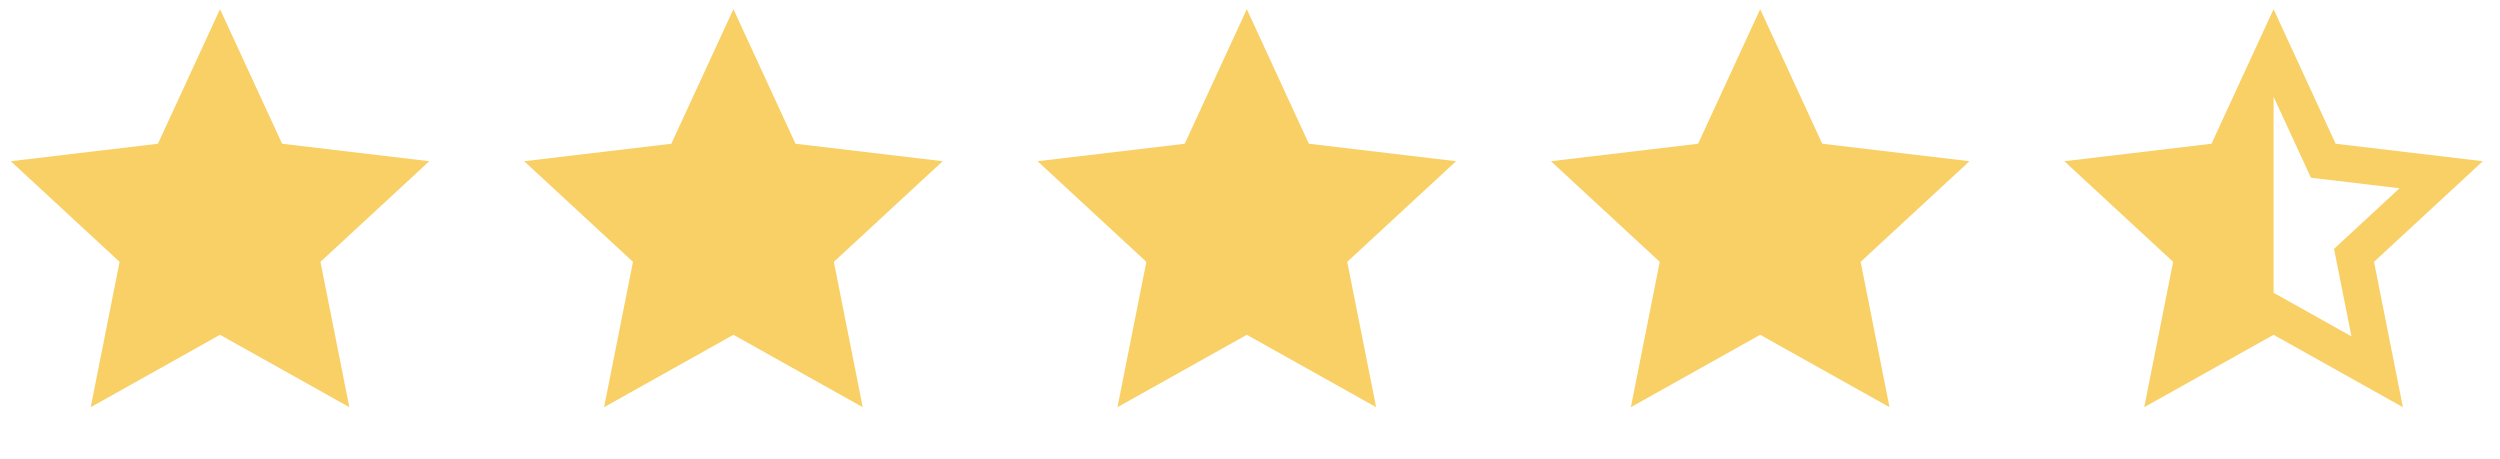
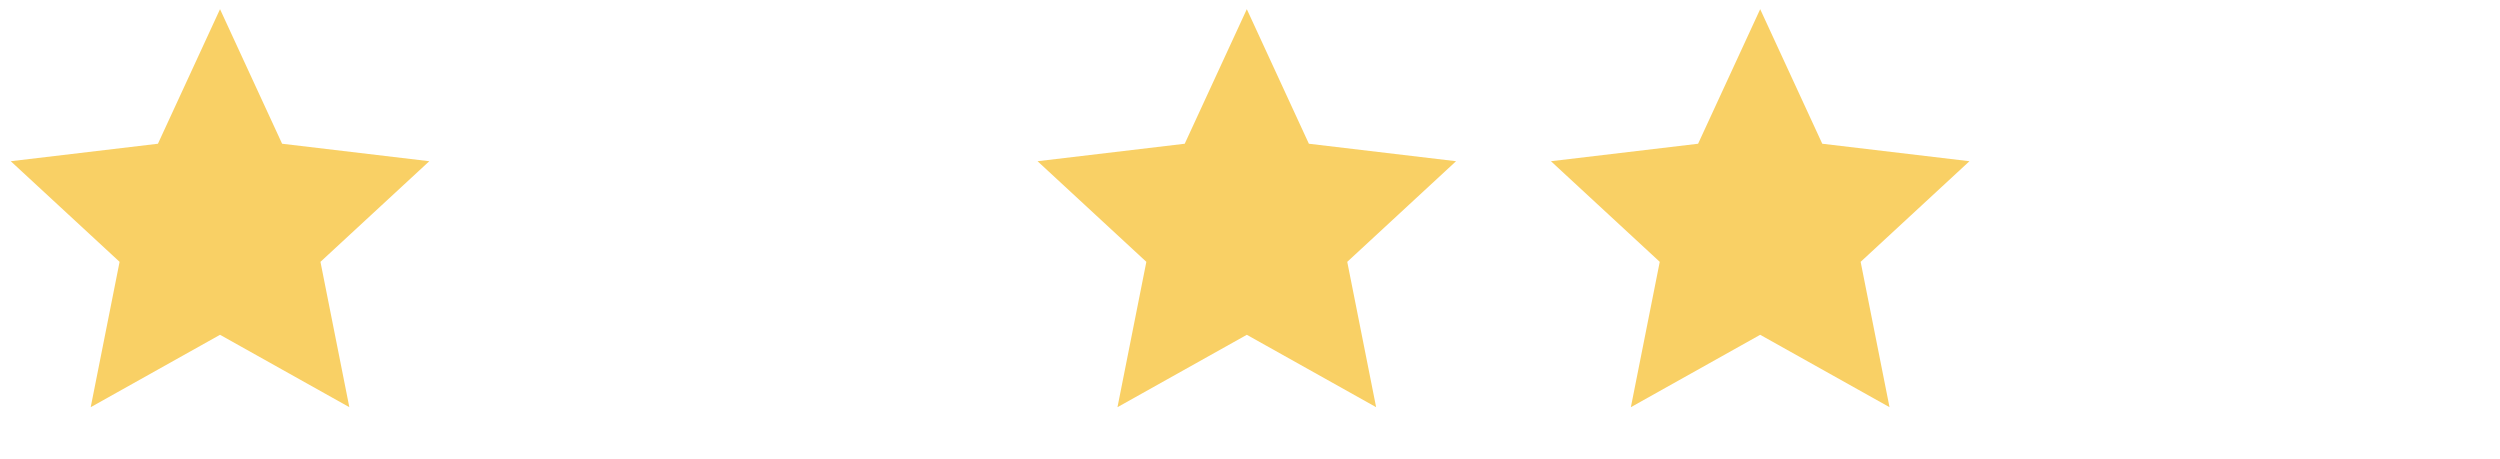
<svg xmlns="http://www.w3.org/2000/svg" width="109" height="20" viewBox="0 0 109 20" fill="none">
  <g clip-path="url(#clip0_180_17517)">
    <path d="M9.593 14.597L3.955 17.753L5.214 11.416L0.469 7.029L6.886 6.267L9.593 0.4L12.3 6.267L18.717 7.029L13.972 11.416L15.231 17.753L9.593 14.597Z" fill="#F9D065" />
  </g>
  <g clip-path="url(#clip1_180_17517)">
-     <path d="M31.977 14.597L26.338 17.753L27.598 11.416L22.853 7.029L29.27 6.267L31.977 0.4L34.684 6.267L41.101 7.029L36.356 11.416L37.615 17.753L31.977 14.597Z" fill="#F9D065" />
-   </g>
+     </g>
  <g clip-path="url(#clip2_180_17517)">
    <path d="M54.361 14.597L48.722 17.753L49.981 11.416L45.237 7.029L51.654 6.267L54.361 0.4L57.067 6.267L63.484 7.029L58.74 11.416L59.999 17.753L54.361 14.597Z" fill="#F9D065" />
  </g>
  <g clip-path="url(#clip3_180_17517)">
    <path d="M76.744 14.597L71.106 17.753L72.365 11.416L67.621 7.029L74.037 6.267L76.744 0.4L79.451 6.267L85.868 7.029L81.124 11.416L82.383 17.753L76.744 14.597Z" fill="#F9D065" />
  </g>
  <g clip-path="url(#clip4_180_17517)">
-     <path d="M99.128 12.765L102.523 14.665L101.764 10.85L104.62 8.208L100.757 7.75L99.128 4.217V12.765ZM99.128 14.597L93.489 17.753L94.749 11.416L90.004 7.029L96.421 6.267L99.128 0.4L101.834 6.267L108.251 7.029L103.507 11.416L104.766 17.753L99.128 14.597Z" fill="#F9D065" />
-   </g>
+     </g>
  <defs>
    <clipPath id="clip0_180_17517">
      <rect width="19.186" height="19.186" fill="white" />
    </clipPath>
    <clipPath id="clip1_180_17517">
      <rect width="19.186" height="19.186" fill="white" transform="translate(22.384)" />
    </clipPath>
    <clipPath id="clip2_180_17517">
      <rect width="19.186" height="19.186" fill="white" transform="translate(44.768)" />
    </clipPath>
    <clipPath id="clip3_180_17517">
      <rect width="19.186" height="19.186" fill="white" transform="translate(67.151)" />
    </clipPath>
    <clipPath id="clip4_180_17517">
      <rect width="19.186" height="19.186" fill="white" transform="translate(89.535)" />
    </clipPath>
  </defs>
</svg>